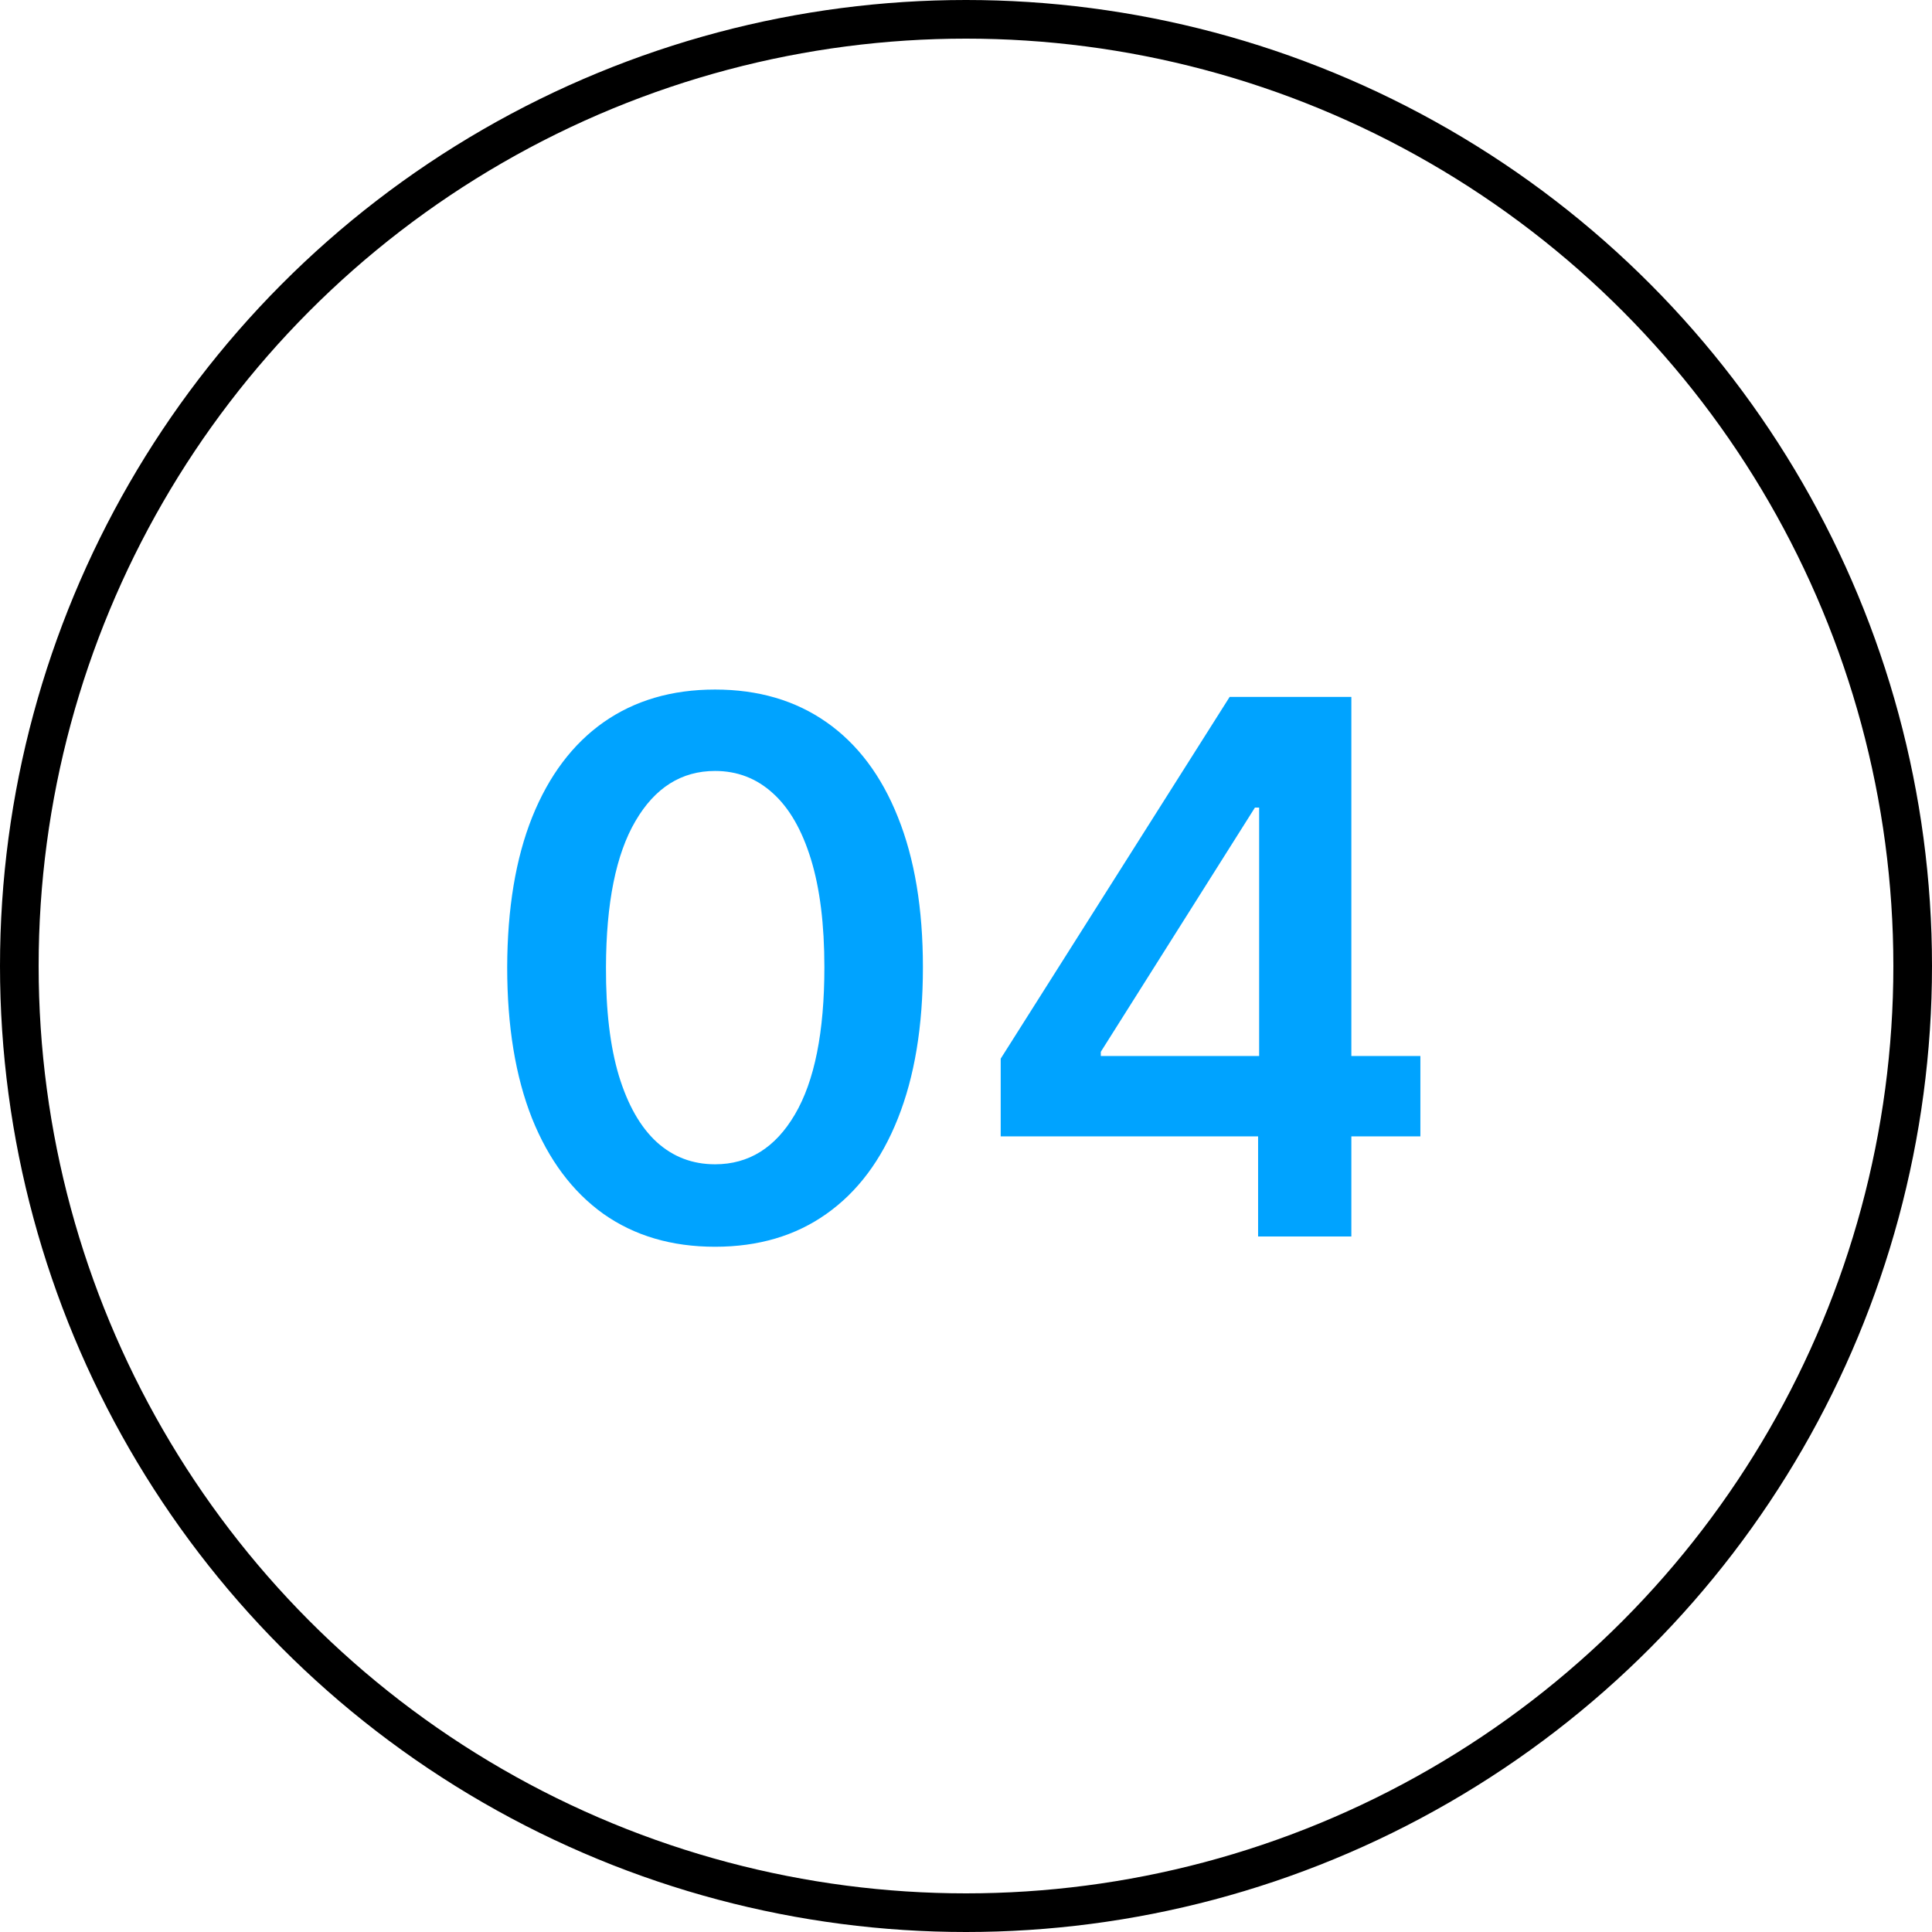
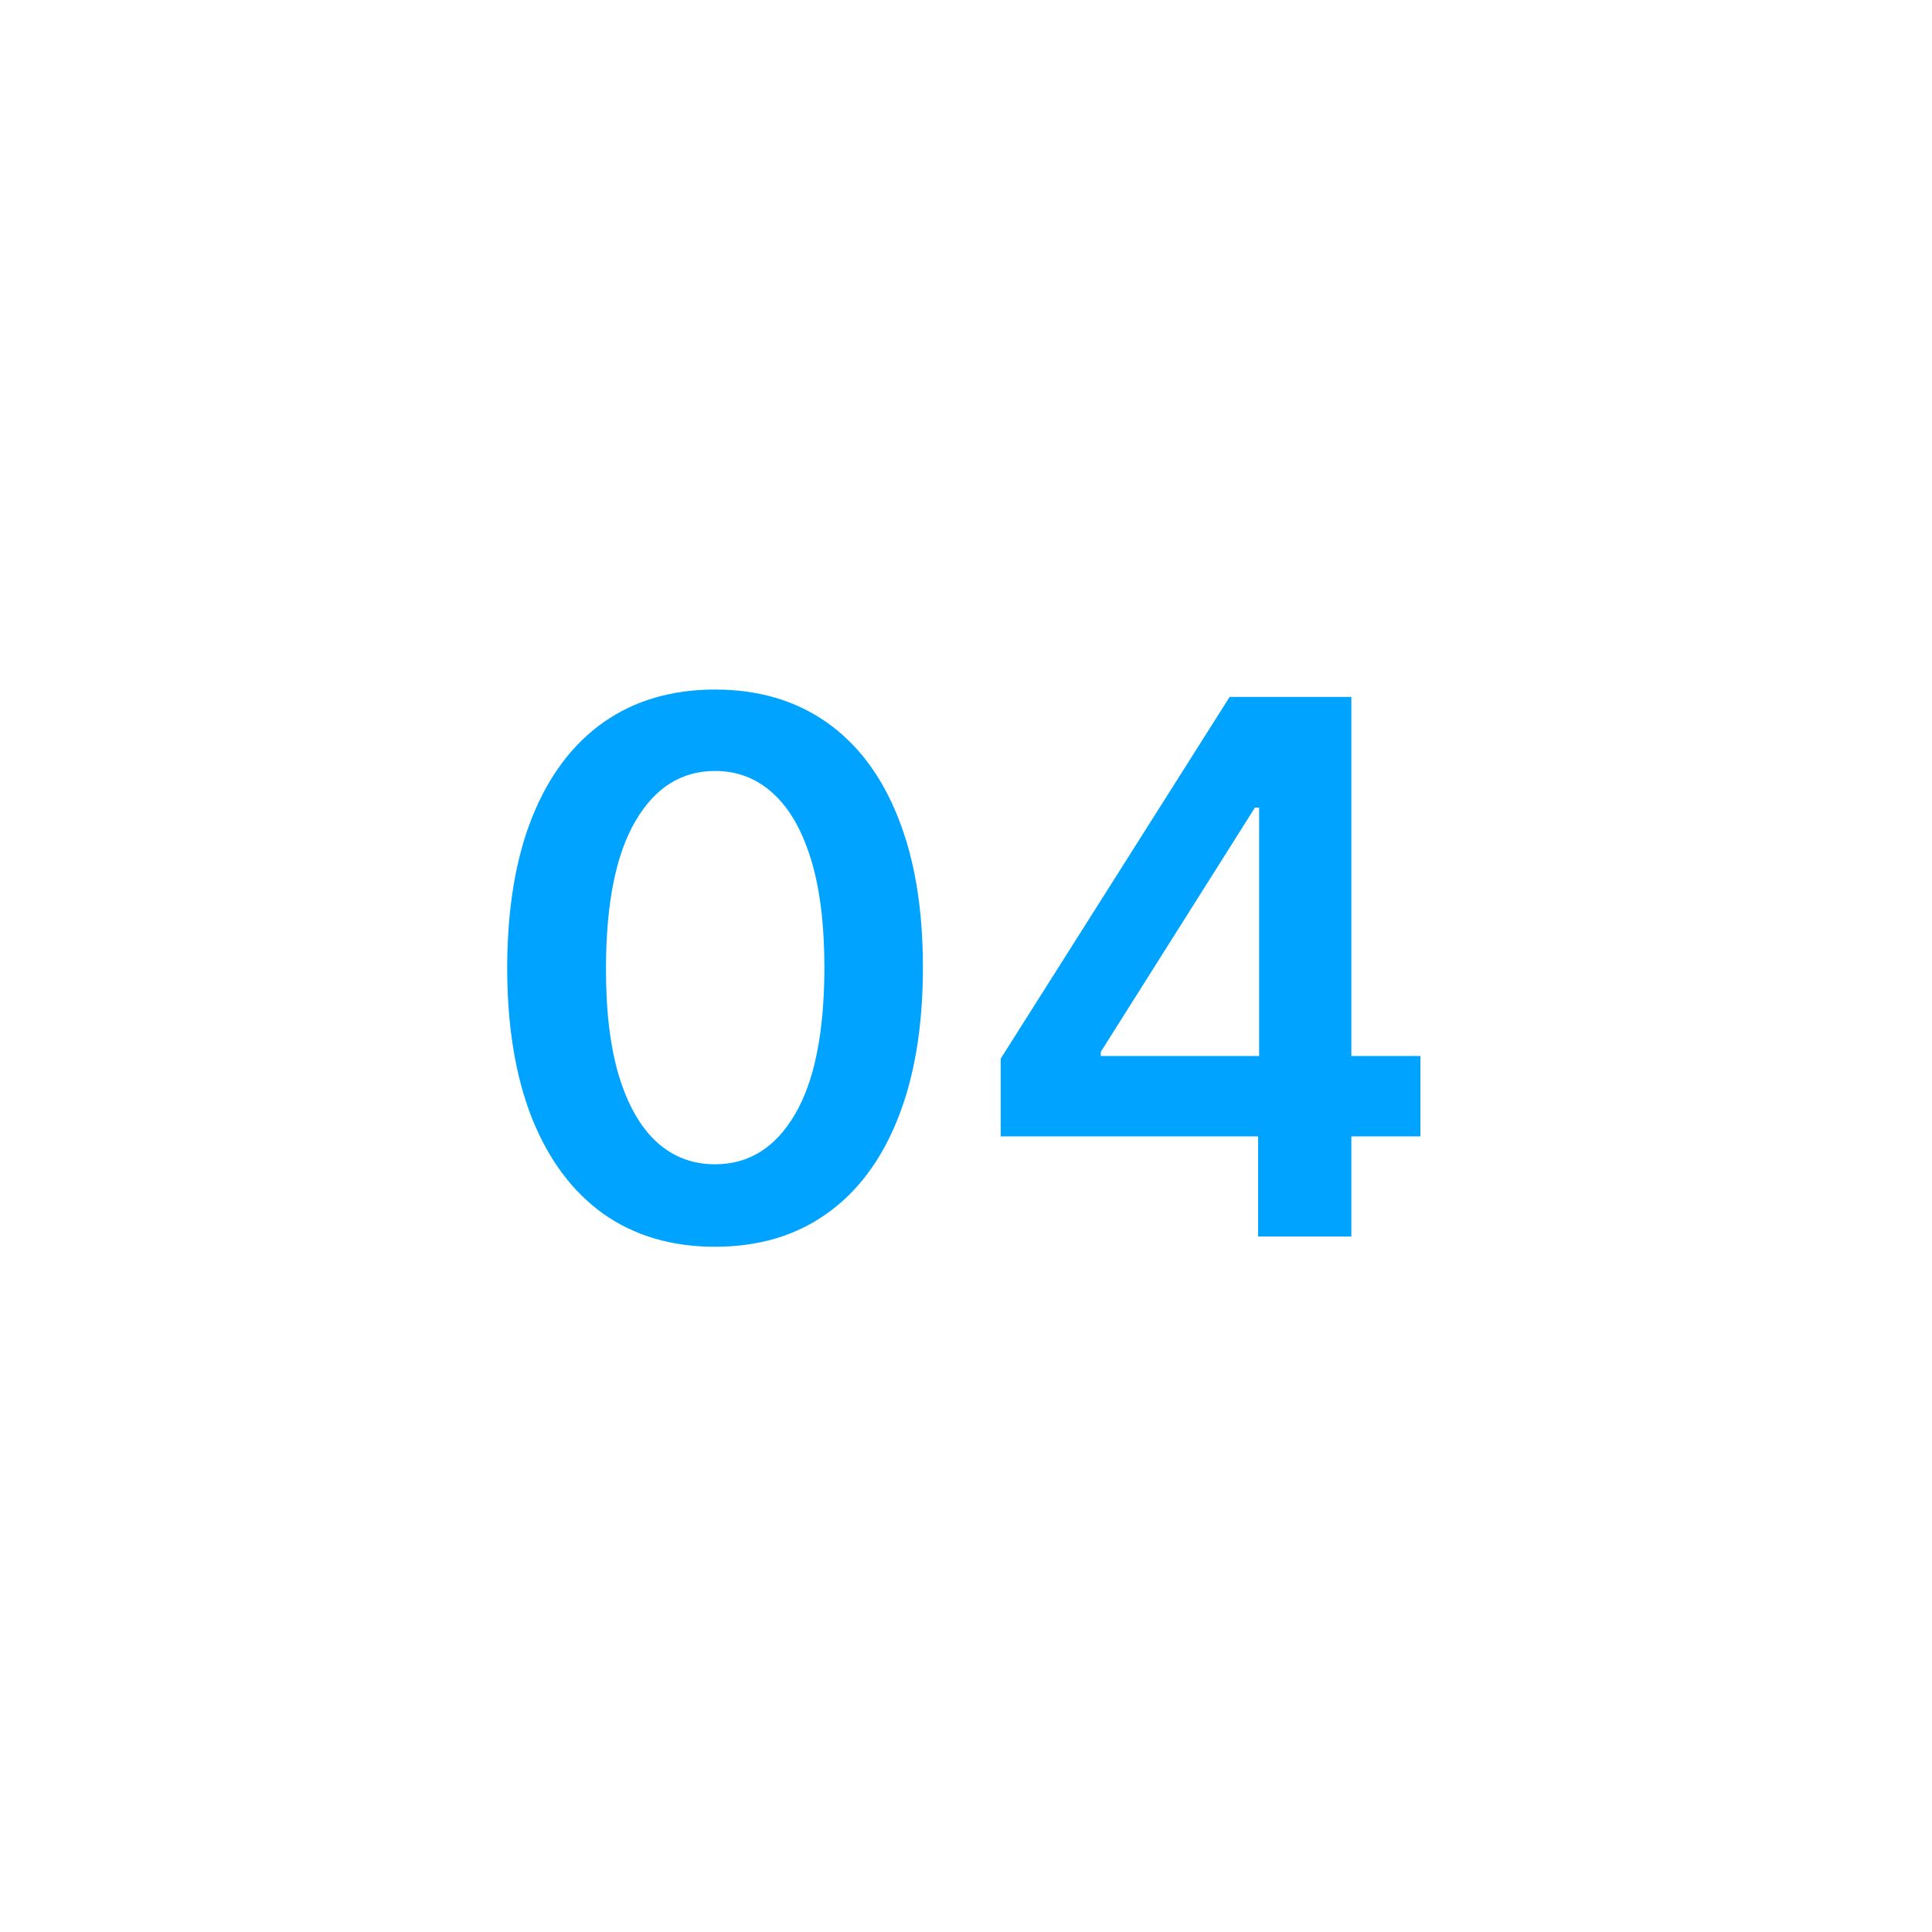
<svg xmlns="http://www.w3.org/2000/svg" width="500" height="500" viewBox="0 0 500 500" fill="none">
-   <circle cx="250" cy="250" r="245" stroke="black" stroke-width="10" />
  <path d="M185.054 322.659C173.827 322.659 164.19 319.818 156.145 314.136C148.145 308.409 141.986 300.159 137.668 289.386C133.395 278.568 131.259 265.545 131.259 250.318C131.304 235.091 133.463 222.136 137.736 211.455C142.054 200.727 148.213 192.545 156.213 186.909C164.259 181.273 173.872 178.455 185.054 178.455C196.236 178.455 205.849 181.273 213.895 186.909C221.94 192.545 228.099 200.727 232.372 211.455C236.69 222.182 238.849 235.136 238.849 250.318C238.849 265.591 236.69 278.636 232.372 289.455C228.099 300.227 221.94 308.455 213.895 314.136C205.895 319.818 196.281 322.659 185.054 322.659ZM185.054 301.318C193.781 301.318 200.668 297.023 205.713 288.432C210.804 279.795 213.349 267.091 213.349 250.318C213.349 239.227 212.19 229.909 209.872 222.364C207.554 214.818 204.281 209.136 200.054 205.318C195.827 201.455 190.827 199.523 185.054 199.523C176.372 199.523 169.509 203.841 164.463 212.477C159.418 221.068 156.872 233.682 156.827 250.318C156.781 261.455 157.895 270.818 160.168 278.409C162.486 286 165.759 291.727 169.986 295.591C174.213 299.409 179.236 301.318 185.054 301.318ZM258.98 294.091V273.977L318.23 180.364H335.003V209H324.776L284.889 272.205V273.295H367.594V294.091H258.98ZM325.594 320V287.955L325.866 278.955V180.364H349.73V320H325.594Z" fill="#00A3FF" />
</svg>